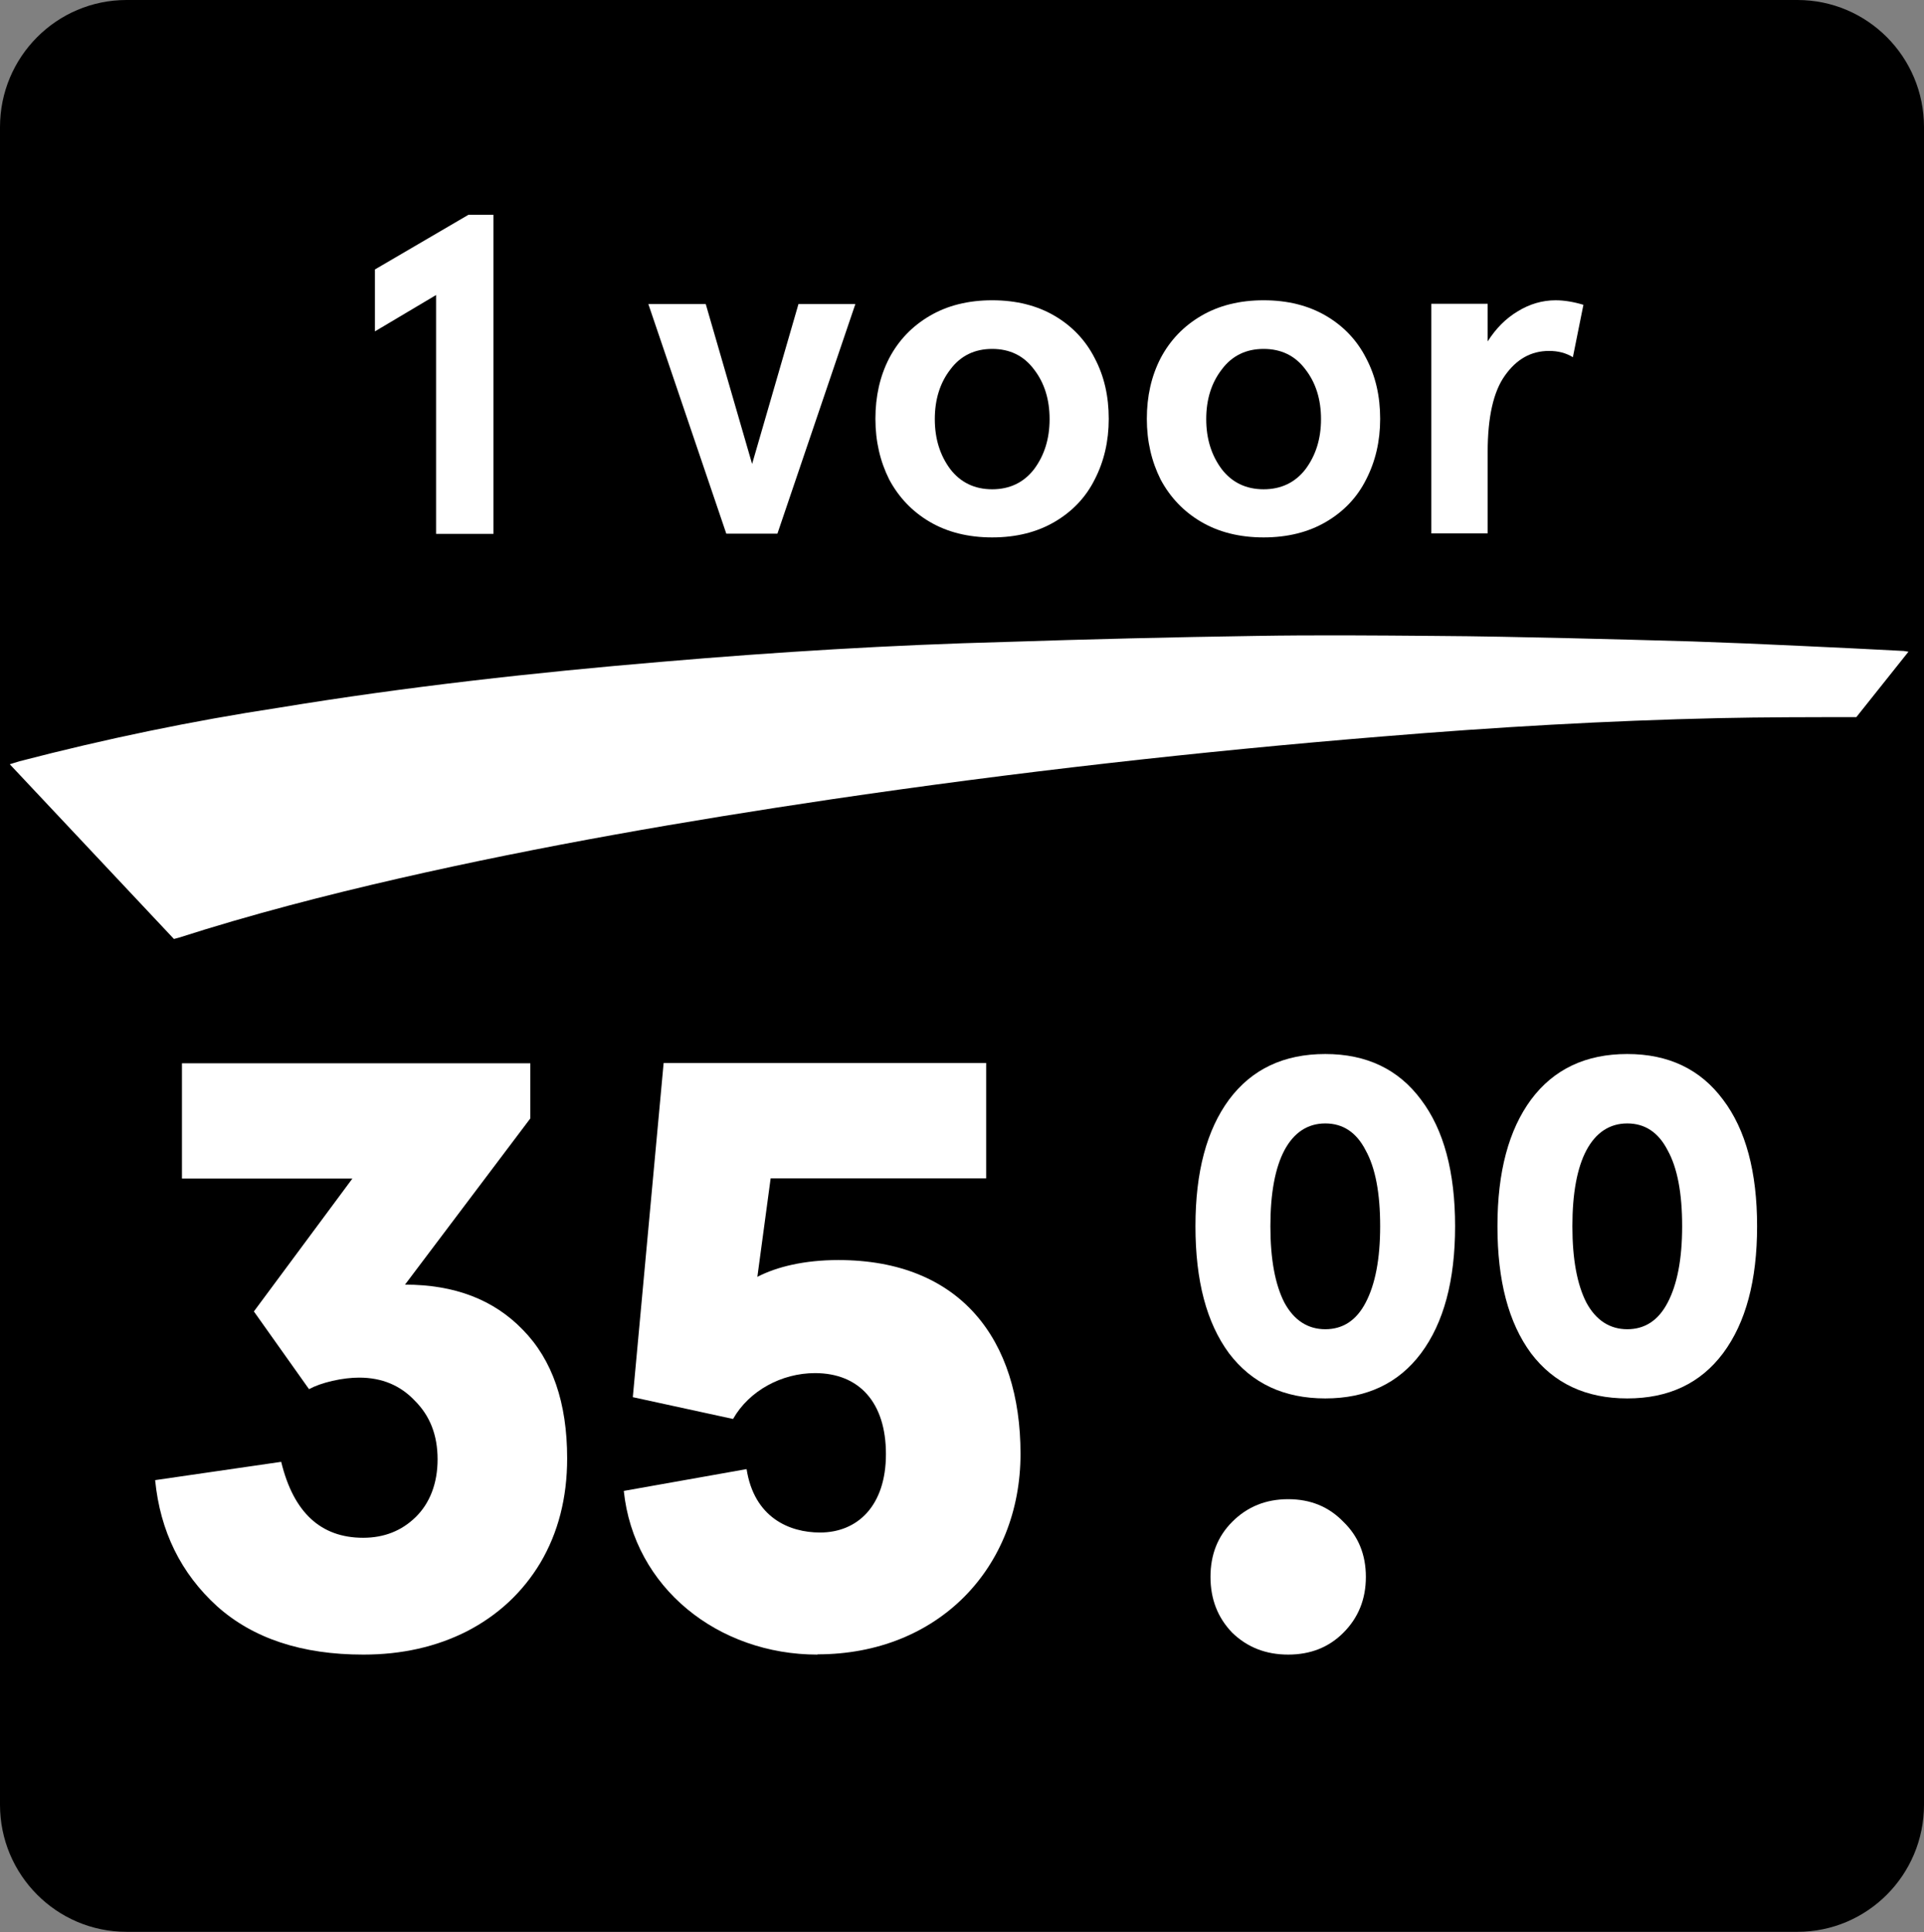
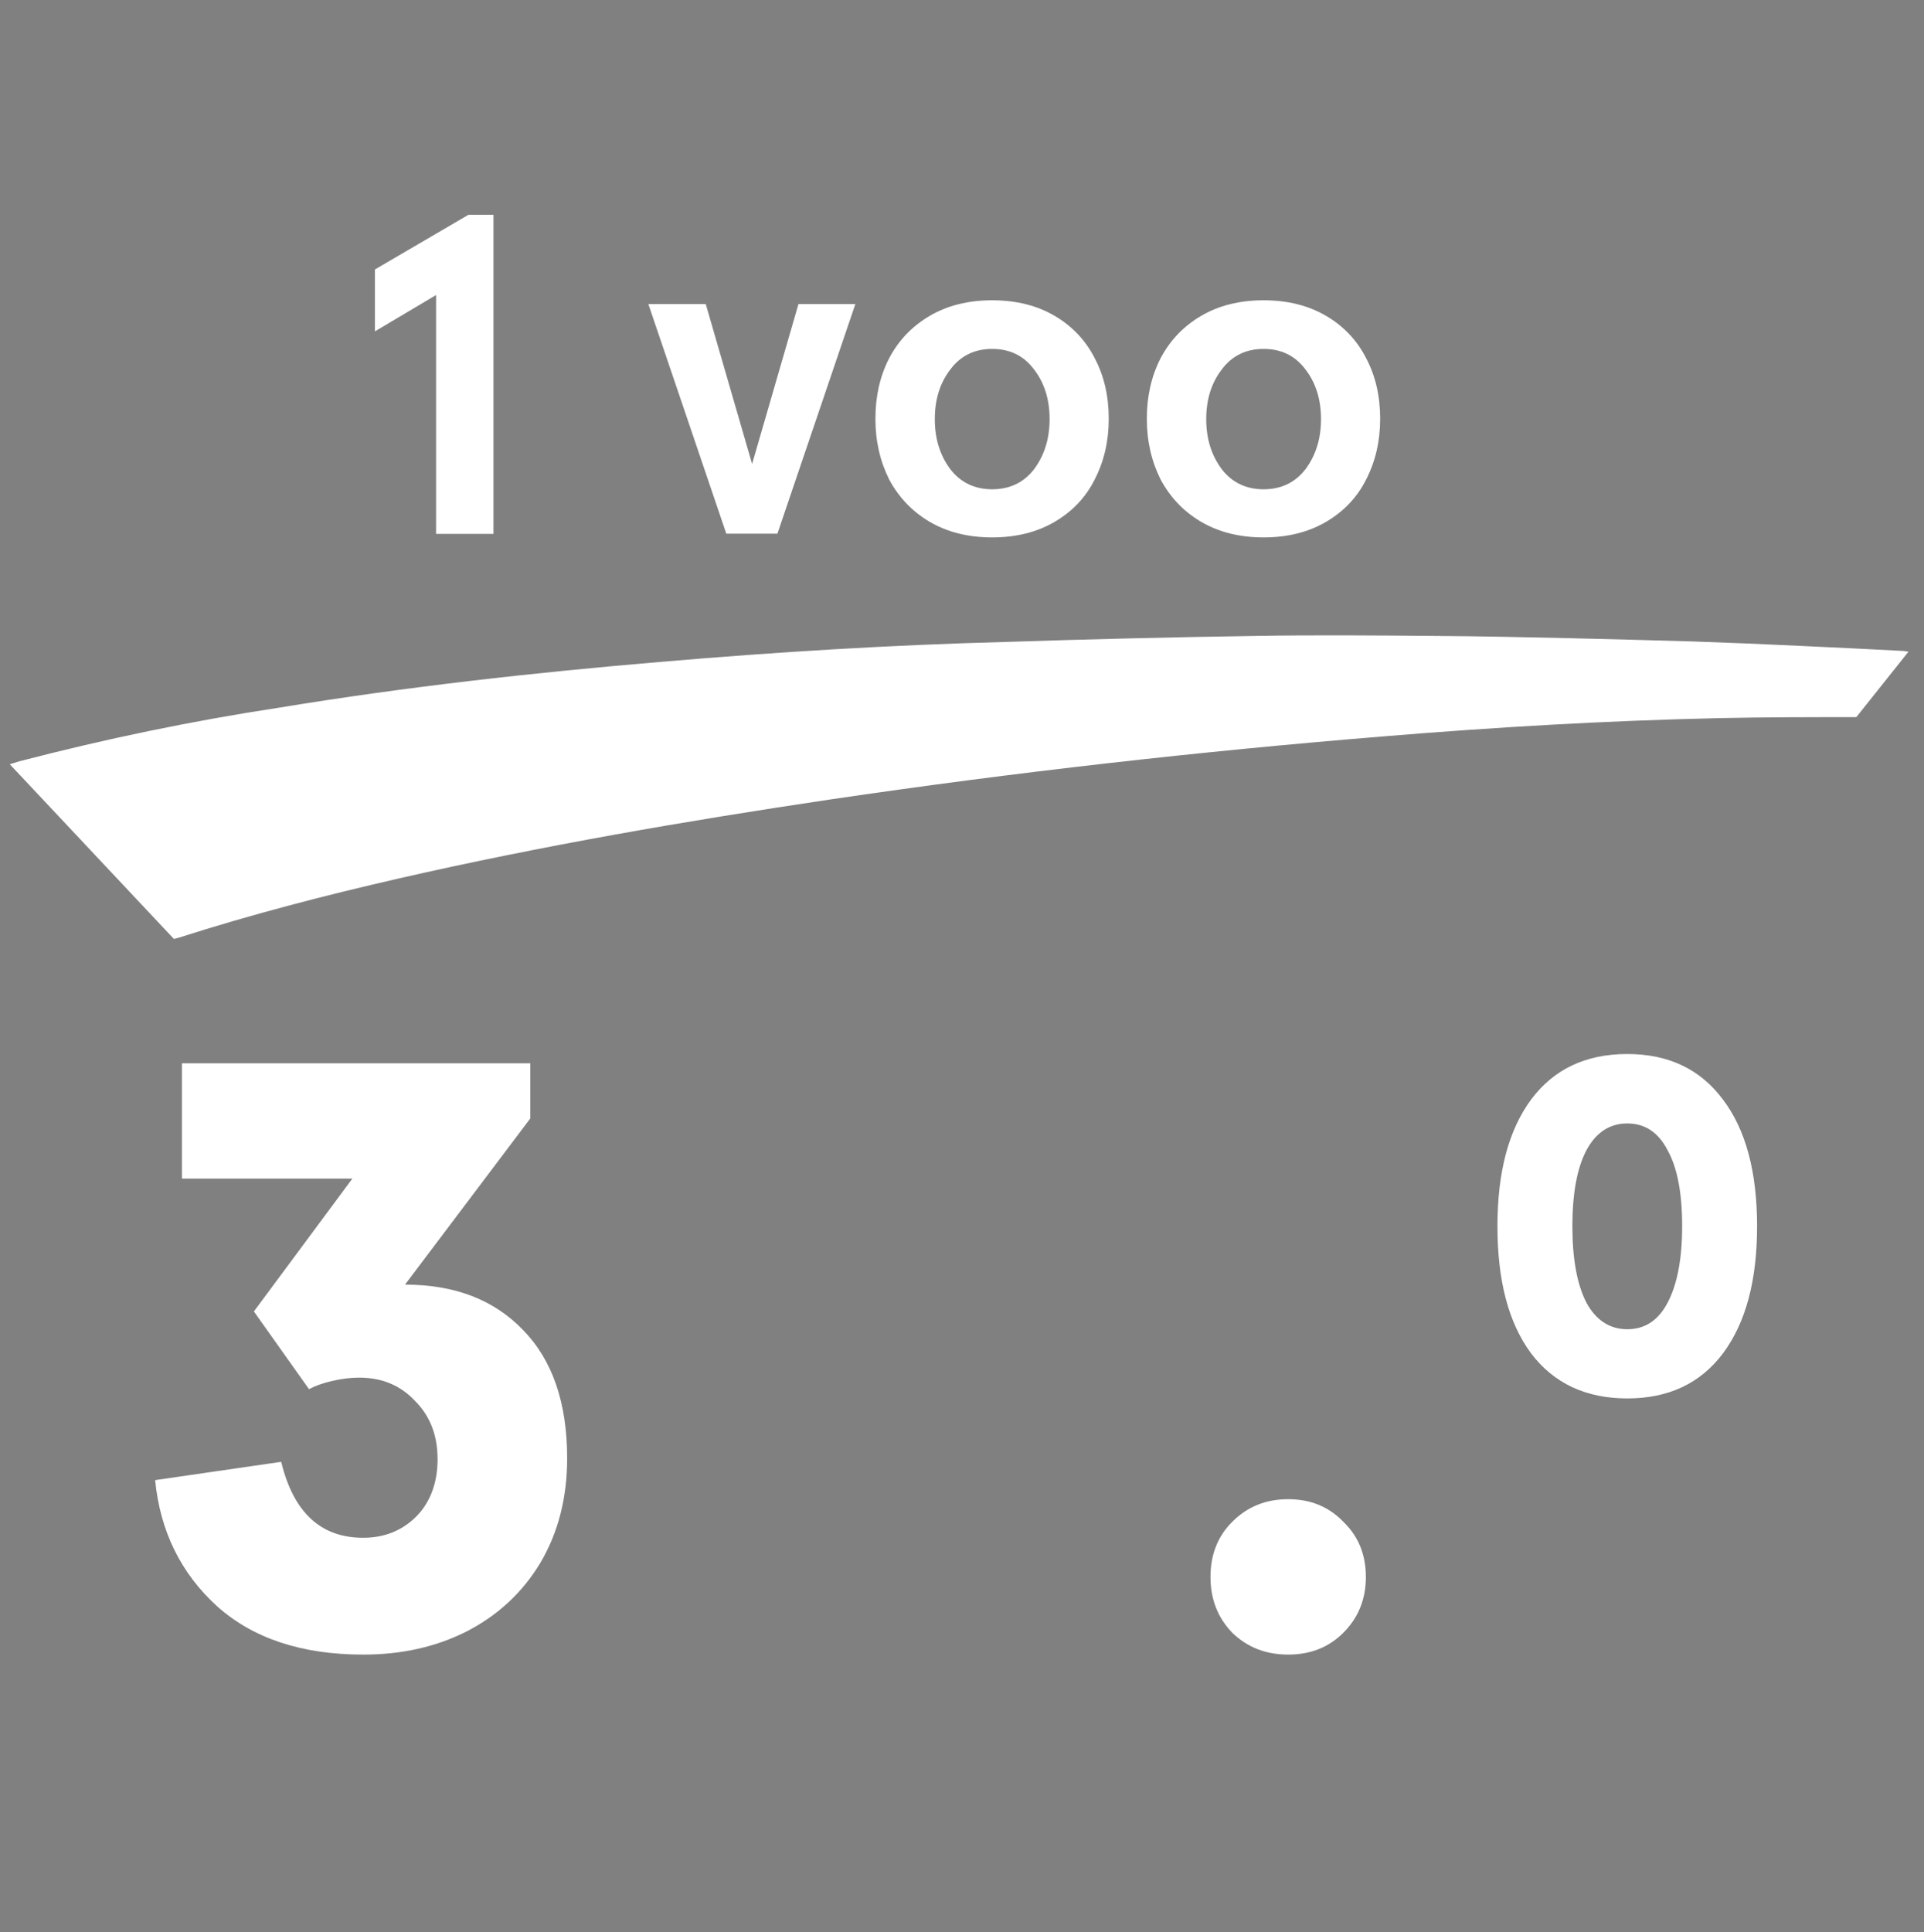
<svg xmlns="http://www.w3.org/2000/svg" id="Layer_1" data-name="Layer 1" viewBox="0 0 76.77 77.08">
  <rect x="0" y="0" width="76.77" height="77.08" fill="#808080" stroke="none" />
  <defs>
    <style>
      .cls-1 {
        fill: #fff;
      }
    </style>
  </defs>
-   <path d="M0,5.07C0,2.27,2.26,0,5.05,0h66.67c2.79,0,5.05,2.27,5.05,5.07v66.93c0,2.8-2.26,5.07-5.05,5.07H5.05c-2.79,0-5.05-2.27-5.05-5.07V5.07Z" />
  <path class="cls-1" d="M74.07,28.61c-1.84,0-3.68,0-5.49.04-4.47.1-8.94.36-13.4.73-7.37.6-14.7,1.43-22.02,2.51-5.78.86-11.53,1.85-17.22,3.15-2.97.68-5.91,1.44-8.81,2.37l-.19.05L.39,30.49l.39-.12c3.42-.89,6.88-1.61,10.37-2.14,5.05-.83,10.16-1.4,15.28-1.83,4.56-.39,9.13-.67,13.7-.79,3.32-.11,6.64-.19,9.97-.24,2.39-.04,4.77-.02,7.15,0,1.78.01,3.57.05,5.36.09,1.63.04,3.27.08,4.92.13,1.47.05,2.91.11,4.36.18,1.36.06,2.71.13,4.07.2l.19.03" />
  <path class="cls-1" d="M17.4,11.77l-2.44,1.45v-2.47l3.73-2.18h1v12.73h-2.29v-9.53Z" />
  <path class="cls-1" d="M25.89,12.13h2.27l1.85,6.38,1.85-6.38h2.27l-3.11,9.16h-2.04l-3.11-9.16Z" />
  <path class="cls-1" d="M39.59,21.44c-.96,0-1.79-.21-2.49-.62-.7-.41-1.24-.98-1.62-1.69-.36-.72-.55-1.52-.55-2.42s.18-1.7.55-2.42c.38-.72.92-1.28,1.62-1.69.7-.41,1.53-.62,2.49-.62s1.79.21,2.49.62c.7.41,1.24.98,1.6,1.69.38.72.56,1.52.56,2.42s-.19,1.7-.56,2.42c-.36.72-.9,1.28-1.6,1.69-.7.41-1.53.62-2.49.62ZM39.59,19.52c.7,0,1.26-.27,1.67-.8.41-.55.62-1.21.62-2s-.21-1.45-.62-1.98c-.41-.55-.97-.82-1.67-.82s-1.26.27-1.67.82c-.41.53-.62,1.19-.62,1.98s.21,1.45.62,2c.41.53.97.8,1.67.8Z" />
  <path class="cls-1" d="M50.42,21.44c-.96,0-1.79-.21-2.49-.62-.7-.41-1.24-.98-1.62-1.69-.36-.72-.55-1.52-.55-2.42s.18-1.7.55-2.42c.38-.72.92-1.28,1.62-1.69.7-.41,1.53-.62,2.49-.62s1.79.21,2.49.62,1.24.98,1.6,1.69c.38.72.56,1.52.56,2.42s-.19,1.7-.56,2.42c-.36.72-.9,1.28-1.6,1.69-.7.41-1.53.62-2.49.62ZM50.42,19.52c.7,0,1.26-.27,1.67-.8.41-.55.62-1.21.62-2s-.21-1.45-.62-1.98c-.41-.55-.97-.82-1.67-.82s-1.26.27-1.67.82c-.41.53-.62,1.19-.62,1.98s.21,1.45.62,2c.41.53.97.8,1.67.8Z" />
-   <path class="cls-1" d="M59.36,12.13v1.49c.33-.52.73-.92,1.2-1.2.47-.29.98-.44,1.51-.44.34,0,.71.06,1.11.18l-.42,2.09c-.28-.17-.59-.25-.95-.25-.72,0-1.3.33-1.76.98-.46.64-.69,1.66-.69,3.05v3.25h-2.25v-9.16h2.25Z" />
  <path class="cls-1" d="M14.49,66.01c-2.44,0-4.39-.64-5.83-1.93-1.44-1.31-2.27-2.99-2.47-5.03l5.03-.73c.49,2.02,1.58,3.03,3.27,3.03.84,0,1.54-.28,2.1-.83s.87-1.34.87-2.3-.3-1.73-.9-2.33c-.58-.62-1.32-.93-2.23-.93-.31,0-.67.04-1.07.13-.38.09-.69.2-.93.33l-2.2-3.1,3.93-5.3h-6.8v-4.6h13.9v2.2l-5,6.63c1.98,0,3.54.6,4.7,1.8,1.18,1.2,1.77,2.91,1.77,5.13,0,1.58-.36,2.97-1.07,4.17-.71,1.18-1.69,2.09-2.93,2.73-1.22.62-2.6.93-4.13.93Z" />
  <path class="cls-1" d="M51.4,66.01c-.89,0-1.63-.29-2.23-.87-.58-.6-.87-1.34-.87-2.23s.29-1.62.87-2.2c.6-.6,1.34-.9,2.23-.9s1.62.3,2.2.9c.6.58.9,1.31.9,2.2s-.3,1.63-.9,2.23c-.58.58-1.31.87-2.2.87Z" />
-   <path class="cls-1" d="M52.88,55.79c-1.65,0-2.93-.6-3.84-1.8-.9-1.22-1.34-2.9-1.34-5.07s.45-3.84,1.34-5.05c.91-1.22,2.19-1.82,3.84-1.82s2.92.61,3.82,1.82c.91,1.2,1.36,2.89,1.36,5.05s-.45,3.85-1.36,5.07c-.9,1.2-2.17,1.8-3.82,1.8ZM52.88,53.03c.7,0,1.24-.35,1.61-1.06.38-.72.58-1.73.58-3.05s-.19-2.33-.58-3.03c-.37-.72-.91-1.07-1.61-1.07s-1.25.36-1.63,1.07c-.37.7-.56,1.71-.56,3.03s.19,2.33.56,3.05c.38.7.93,1.06,1.63,1.06Z" />
  <path class="cls-1" d="M64.93,55.79c-1.65,0-2.93-.6-3.84-1.8-.9-1.22-1.34-2.9-1.34-5.07s.45-3.84,1.34-5.05c.91-1.22,2.19-1.82,3.84-1.82s2.92.61,3.82,1.82c.91,1.2,1.36,2.89,1.36,5.05s-.45,3.85-1.36,5.07c-.9,1.2-2.17,1.8-3.82,1.8ZM64.93,53.03c.7,0,1.24-.35,1.61-1.06.38-.72.58-1.73.58-3.05s-.19-2.33-.58-3.03c-.37-.72-.91-1.07-1.61-1.07s-1.25.36-1.63,1.07c-.37.7-.56,1.71-.56,3.03s.19,2.33.56,3.05c.38.7.93,1.06,1.63,1.06Z" />
-   <path class="cls-1" d="M32.62,66.01c-3.97,0-7.33-2.67-7.73-6.53l4.9-.87c.3,1.93,1.7,2.53,2.93,2.53,1.5,0,2.63-1.07,2.63-3.13s-1.07-3.23-2.83-3.23c-1.33,0-2.63.7-3.27,1.83l-4-.87,1.23-13.33h12.87v4.6h-8.6l-.53,3.93c.77-.4,1.87-.67,3.23-.67,4.87,0,7.27,3.17,7.27,7.73s-3.3,8-8.1,8Z" />
</svg>